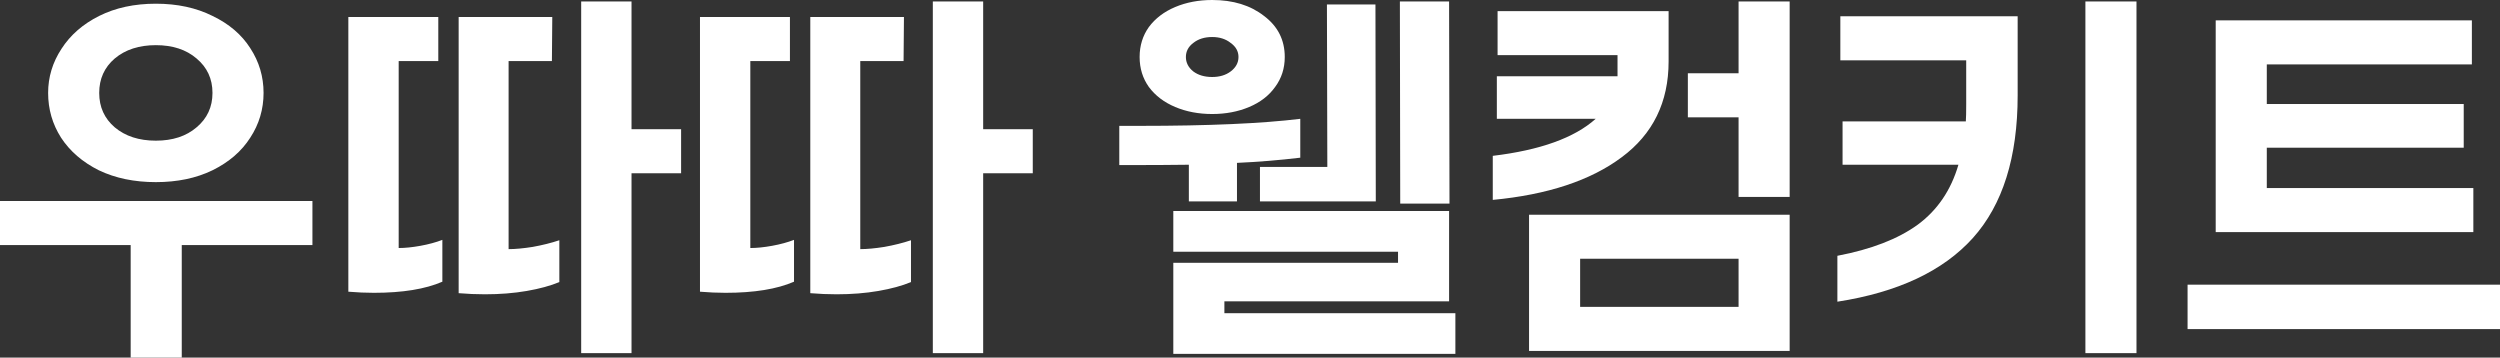
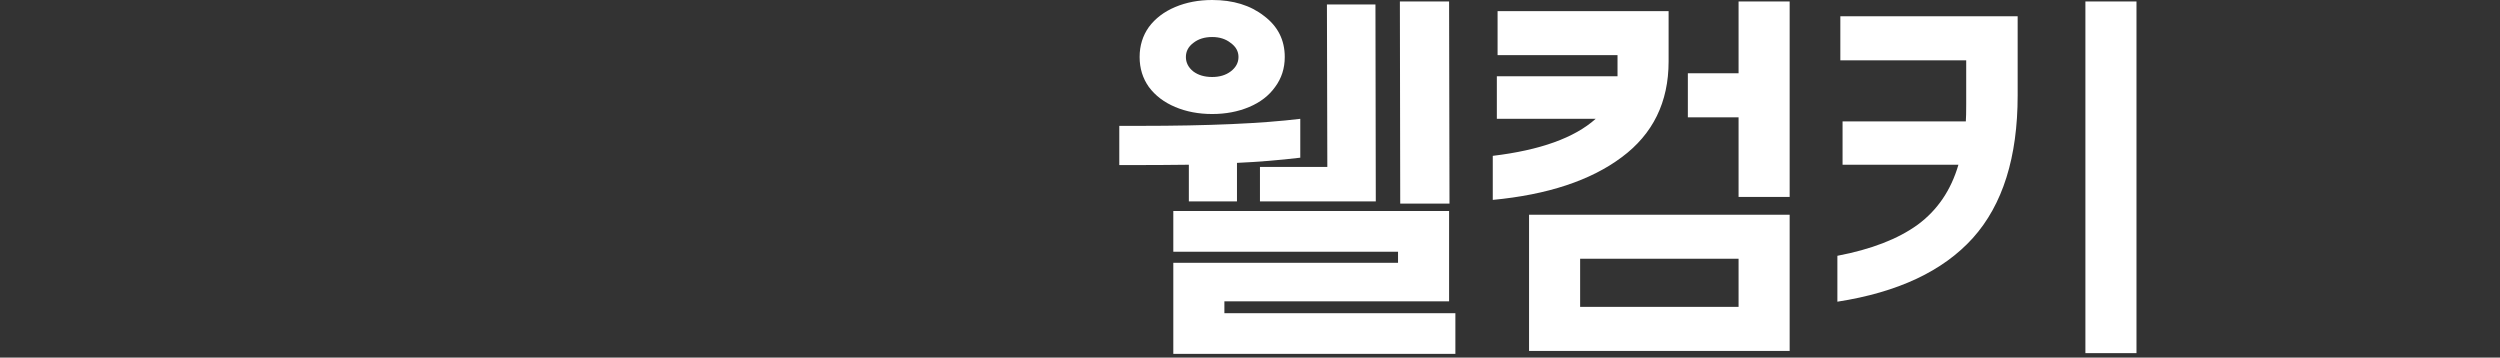
<svg xmlns="http://www.w3.org/2000/svg" fill="none" height="100%" overflow="visible" preserveAspectRatio="none" style="display: block;" viewBox="0 0 94.549 13.524" width="100%">
  <rect x="0" y="0" width="94.549" height="13.524" fill="#333333" stroke="none" />
  <g id=" ">
-     <path d="M93.541 7.112V8.778H83.797V0.77H93.485V2.436H85.729V3.934H93.177V5.586H85.729V7.112H93.541ZM94.549 10.766V12.446H82.733V10.766H94.549Z" fill="white" id="Vector" />
    <path d="M80.801 0.056V13.356H78.869V0.056H80.801ZM69.489 9.674C70.768 9.431 71.781 9.039 72.527 8.498C73.274 7.947 73.787 7.191 74.067 6.23H69.685V4.592H74.347C74.357 4.452 74.361 4.237 74.361 3.948V2.282H69.601V0.616H76.307V3.612C76.307 5.945 75.743 7.742 74.613 9.002C73.484 10.253 71.776 11.055 69.489 11.41V9.674Z" fill="white" id="Vector_2" />
    <path d="M67.684 0.056V7.448H65.752V4.438H63.834V2.772H65.752V0.056H67.684ZM56.456 5.894C58.248 5.679 59.545 5.213 60.348 4.494H56.61V2.884H61.174V2.086H56.638V0.42H63.106V2.324C63.106 3.864 62.513 5.073 61.328 5.95C60.152 6.827 58.528 7.364 56.456 7.56V5.894ZM67.684 8.12V13.272H57.828V8.12H67.684ZM65.752 9.786H59.76V11.606H65.752V9.786Z" fill="white" id="Vector_3" />
    <path d="M45.844 4.312C45.331 4.312 44.864 4.223 44.444 4.046C44.025 3.869 43.693 3.617 43.45 3.29C43.217 2.963 43.1 2.585 43.1 2.156C43.1 1.727 43.217 1.349 43.45 1.022C43.693 0.695 44.025 0.443 44.444 0.266C44.864 0.089 45.331 0 45.844 0C46.638 0 47.291 0.201 47.804 0.602C48.327 0.994 48.589 1.512 48.589 2.156C48.589 2.585 48.467 2.963 48.224 3.29C47.991 3.617 47.664 3.869 47.245 4.046C46.825 4.223 46.358 4.312 45.844 4.312ZM54.804 0.056L54.819 7.7H52.956L52.943 0.056H54.804ZM52.019 0.168L52.032 7.616H47.651V6.314H50.199L50.184 0.168H52.019ZM45.844 2.912C46.124 2.912 46.358 2.842 46.544 2.702C46.74 2.553 46.839 2.371 46.839 2.156C46.839 1.941 46.74 1.764 46.544 1.624C46.358 1.475 46.124 1.4 45.844 1.4C45.555 1.4 45.317 1.475 45.13 1.624C44.944 1.764 44.85 1.941 44.85 2.156C44.85 2.371 44.944 2.553 45.13 2.702C45.317 2.842 45.555 2.912 45.844 2.912ZM46.782 7.616H44.962V6.23C44.374 6.239 43.497 6.244 42.331 6.244V4.76H43.129C45.705 4.76 47.721 4.671 49.176 4.494V5.964C48.392 6.057 47.594 6.123 46.782 6.16V7.616ZM55.042 11.844V13.384H44.374V9.94H52.873V9.52H44.374V7.98H54.804V11.396H46.306V11.844H55.042Z" fill="white" id="Vector_4" />
-     <path d="M37.183 6.552V13.356H35.279V0.056H37.183V4.886H39.059V6.552H37.183ZM26.473 0.644H29.875V2.31H28.377V9.38C28.62 9.38 28.895 9.352 29.203 9.296C29.511 9.24 29.786 9.165 30.029 9.072V10.654C29.385 10.934 28.522 11.074 27.439 11.074C27.131 11.074 26.809 11.06 26.473 11.032V0.644ZM30.645 0.644H34.187L34.173 2.31H32.535V9.422C32.787 9.422 33.09 9.394 33.445 9.338C33.809 9.273 34.145 9.189 34.453 9.086V10.668C34.117 10.808 33.706 10.92 33.221 11.004C32.736 11.088 32.208 11.13 31.639 11.13C31.312 11.13 30.981 11.116 30.645 11.088V0.644Z" fill="white" id="Vector_5" />
-     <path d="M23.884 6.552V13.356H21.98V0.056H23.884V4.886H25.759V6.552H23.884ZM13.174 0.644H16.576V2.31H15.078V9.38C15.32 9.38 15.595 9.352 15.903 9.296C16.212 9.24 16.487 9.165 16.73 9.072V10.654C16.085 10.934 15.222 11.074 14.139 11.074C13.832 11.074 13.509 11.06 13.174 11.032V0.644ZM17.346 0.644H20.887L20.873 2.31H19.235V9.422C19.488 9.422 19.791 9.394 20.145 9.338C20.509 9.273 20.846 9.189 21.154 9.086V10.668C20.817 10.808 20.407 10.92 19.922 11.004C19.436 11.088 18.909 11.13 18.34 11.13C18.013 11.13 17.681 11.116 17.346 11.088V0.644Z" fill="white" id="Vector_6" />
-     <path d="M5.894 6.888C5.082 6.888 4.363 6.739 3.738 6.44C3.122 6.132 2.646 5.721 2.31 5.208C1.983 4.695 1.82 4.13 1.82 3.514C1.82 2.917 1.988 2.361 2.324 1.848C2.66 1.325 3.136 0.91 3.752 0.602C4.368 0.294 5.082 0.14 5.894 0.14C6.706 0.14 7.42 0.294 8.036 0.602C8.661 0.901 9.137 1.307 9.464 1.82C9.8 2.333 9.968 2.898 9.968 3.514C9.968 4.13 9.8 4.695 9.464 5.208C9.137 5.721 8.661 6.132 8.036 6.44C7.42 6.739 6.706 6.888 5.894 6.888ZM5.894 5.32C6.529 5.32 7.042 5.152 7.434 4.816C7.835 4.48 8.036 4.046 8.036 3.514C8.036 2.982 7.835 2.548 7.434 2.212C7.042 1.876 6.529 1.708 5.894 1.708C5.259 1.708 4.741 1.876 4.34 2.212C3.948 2.548 3.752 2.982 3.752 3.514C3.752 4.046 3.948 4.48 4.34 4.816C4.741 5.152 5.259 5.32 5.894 5.32ZM6.874 9.268V13.524H4.942V9.268H0V7.602H11.816V9.268H6.874Z" fill="white" id="Vector_7" />
  </g>
</svg>